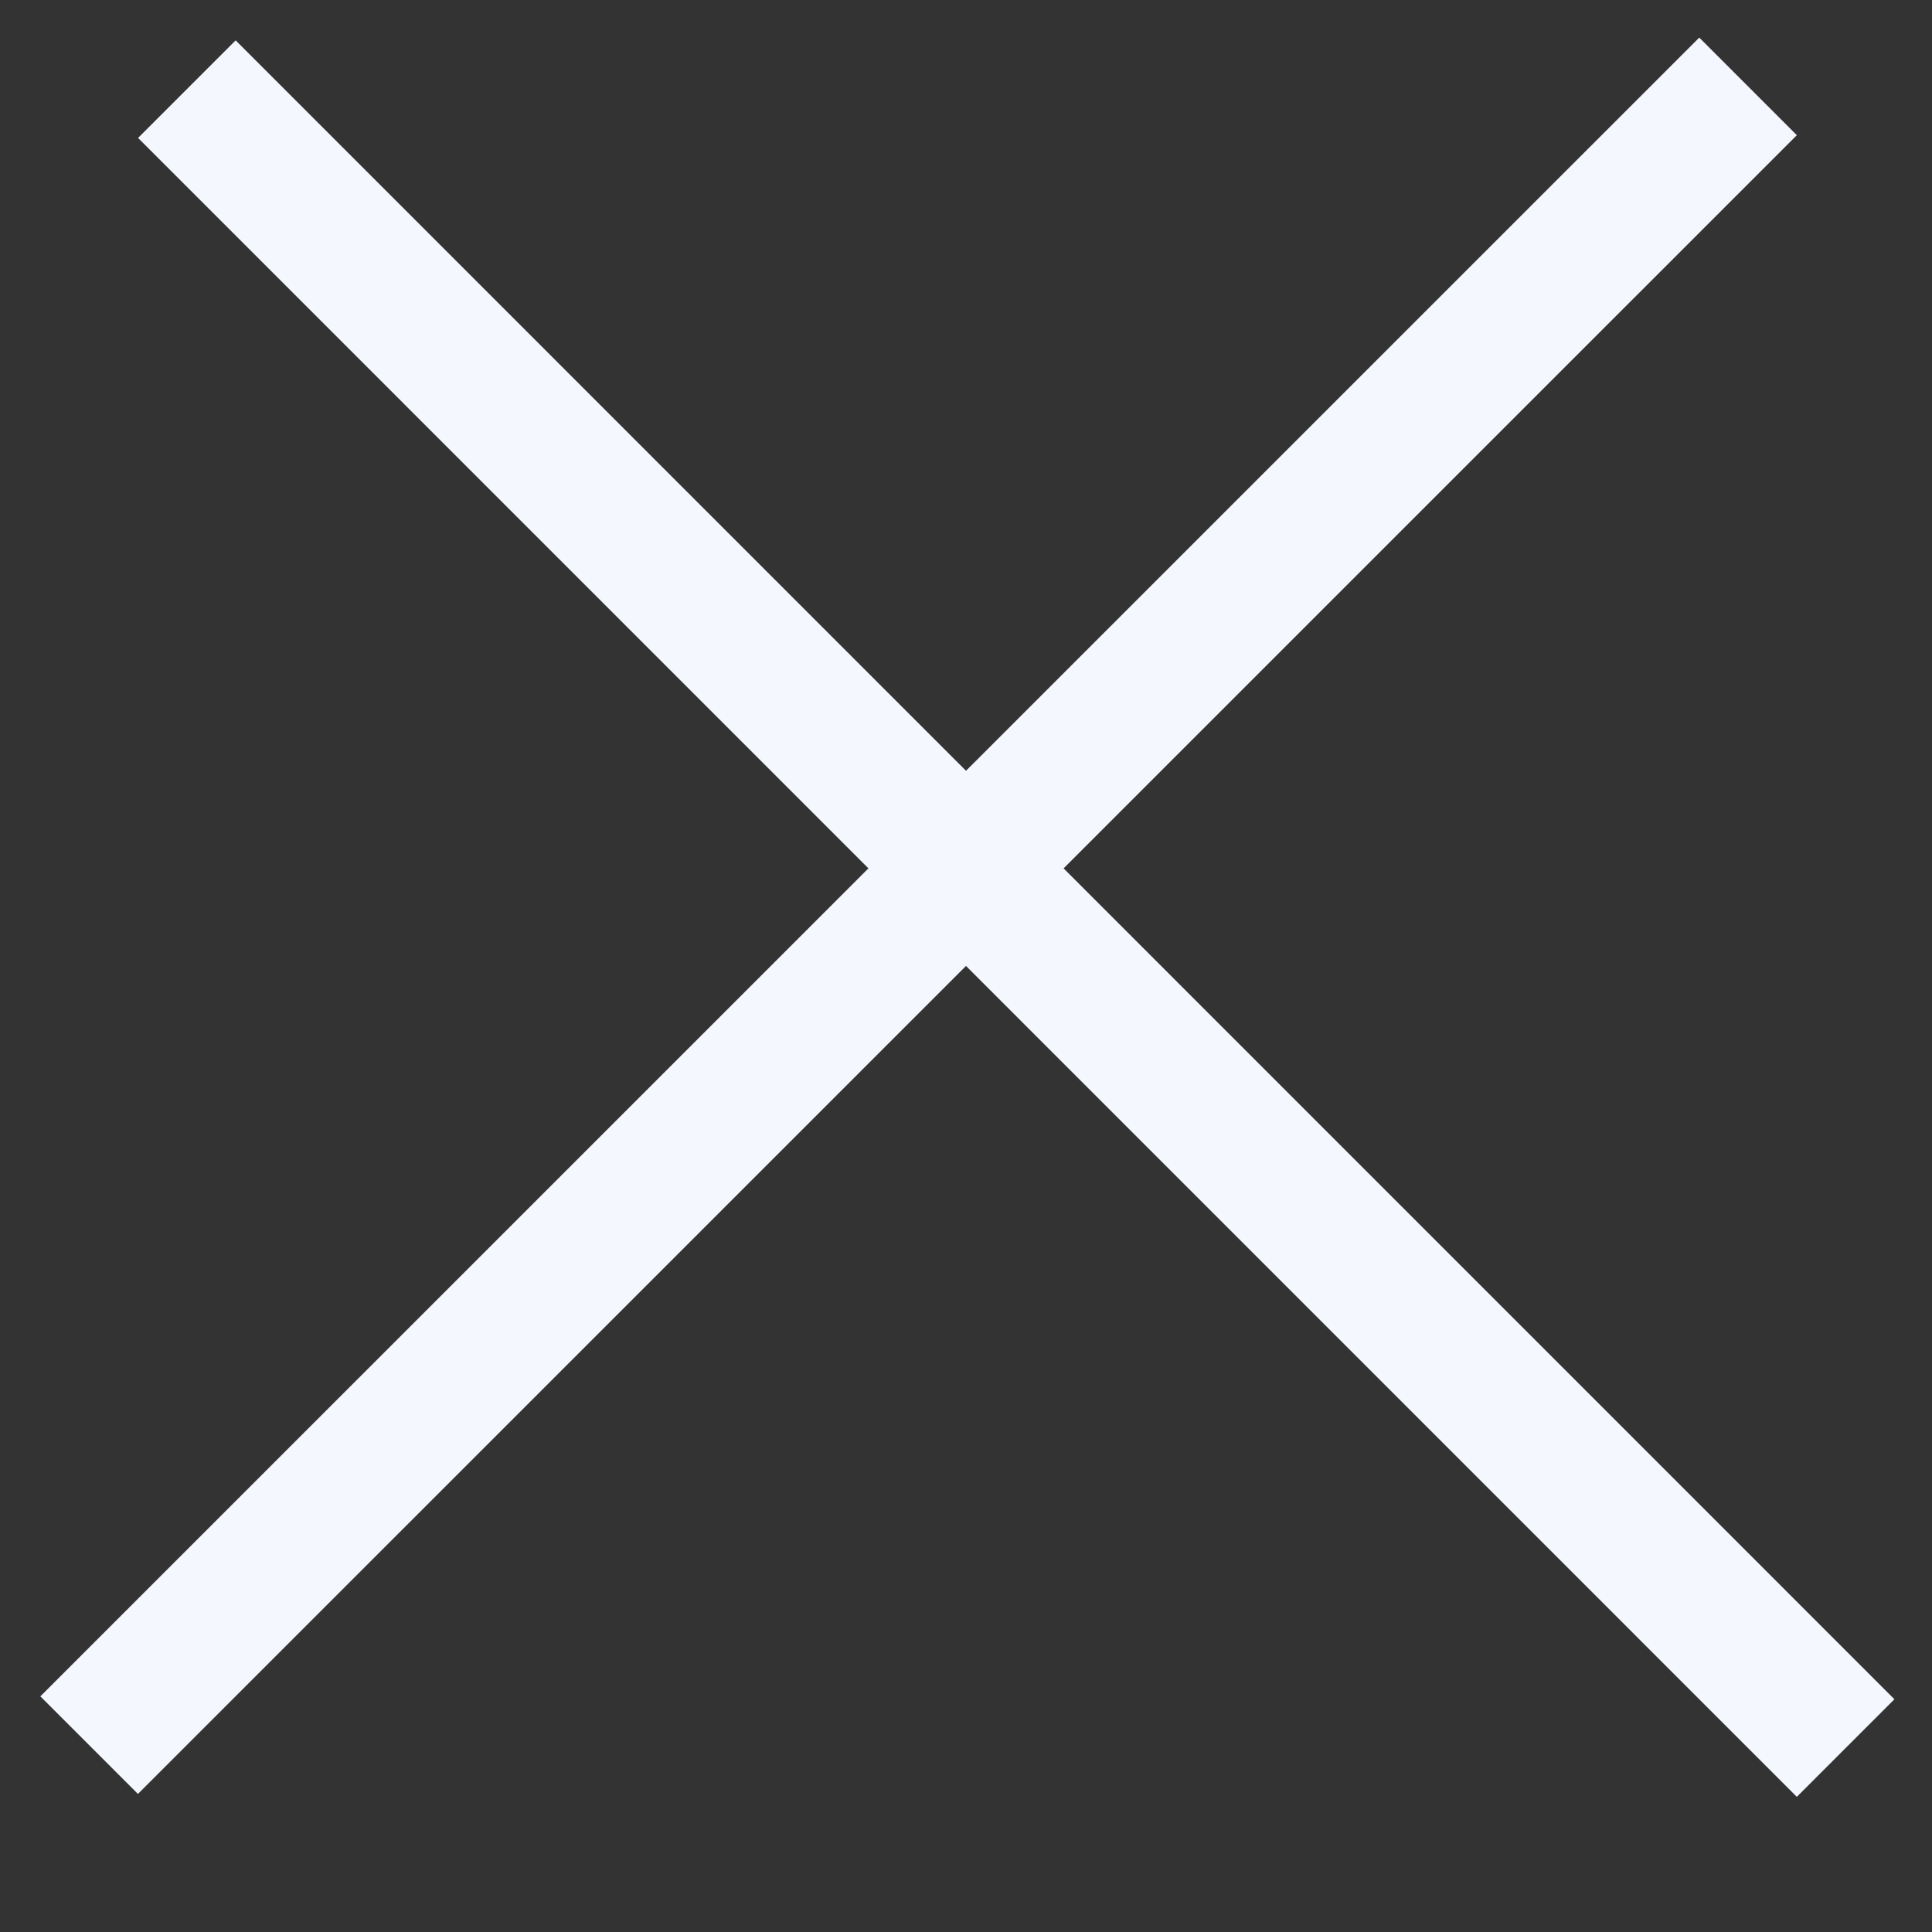
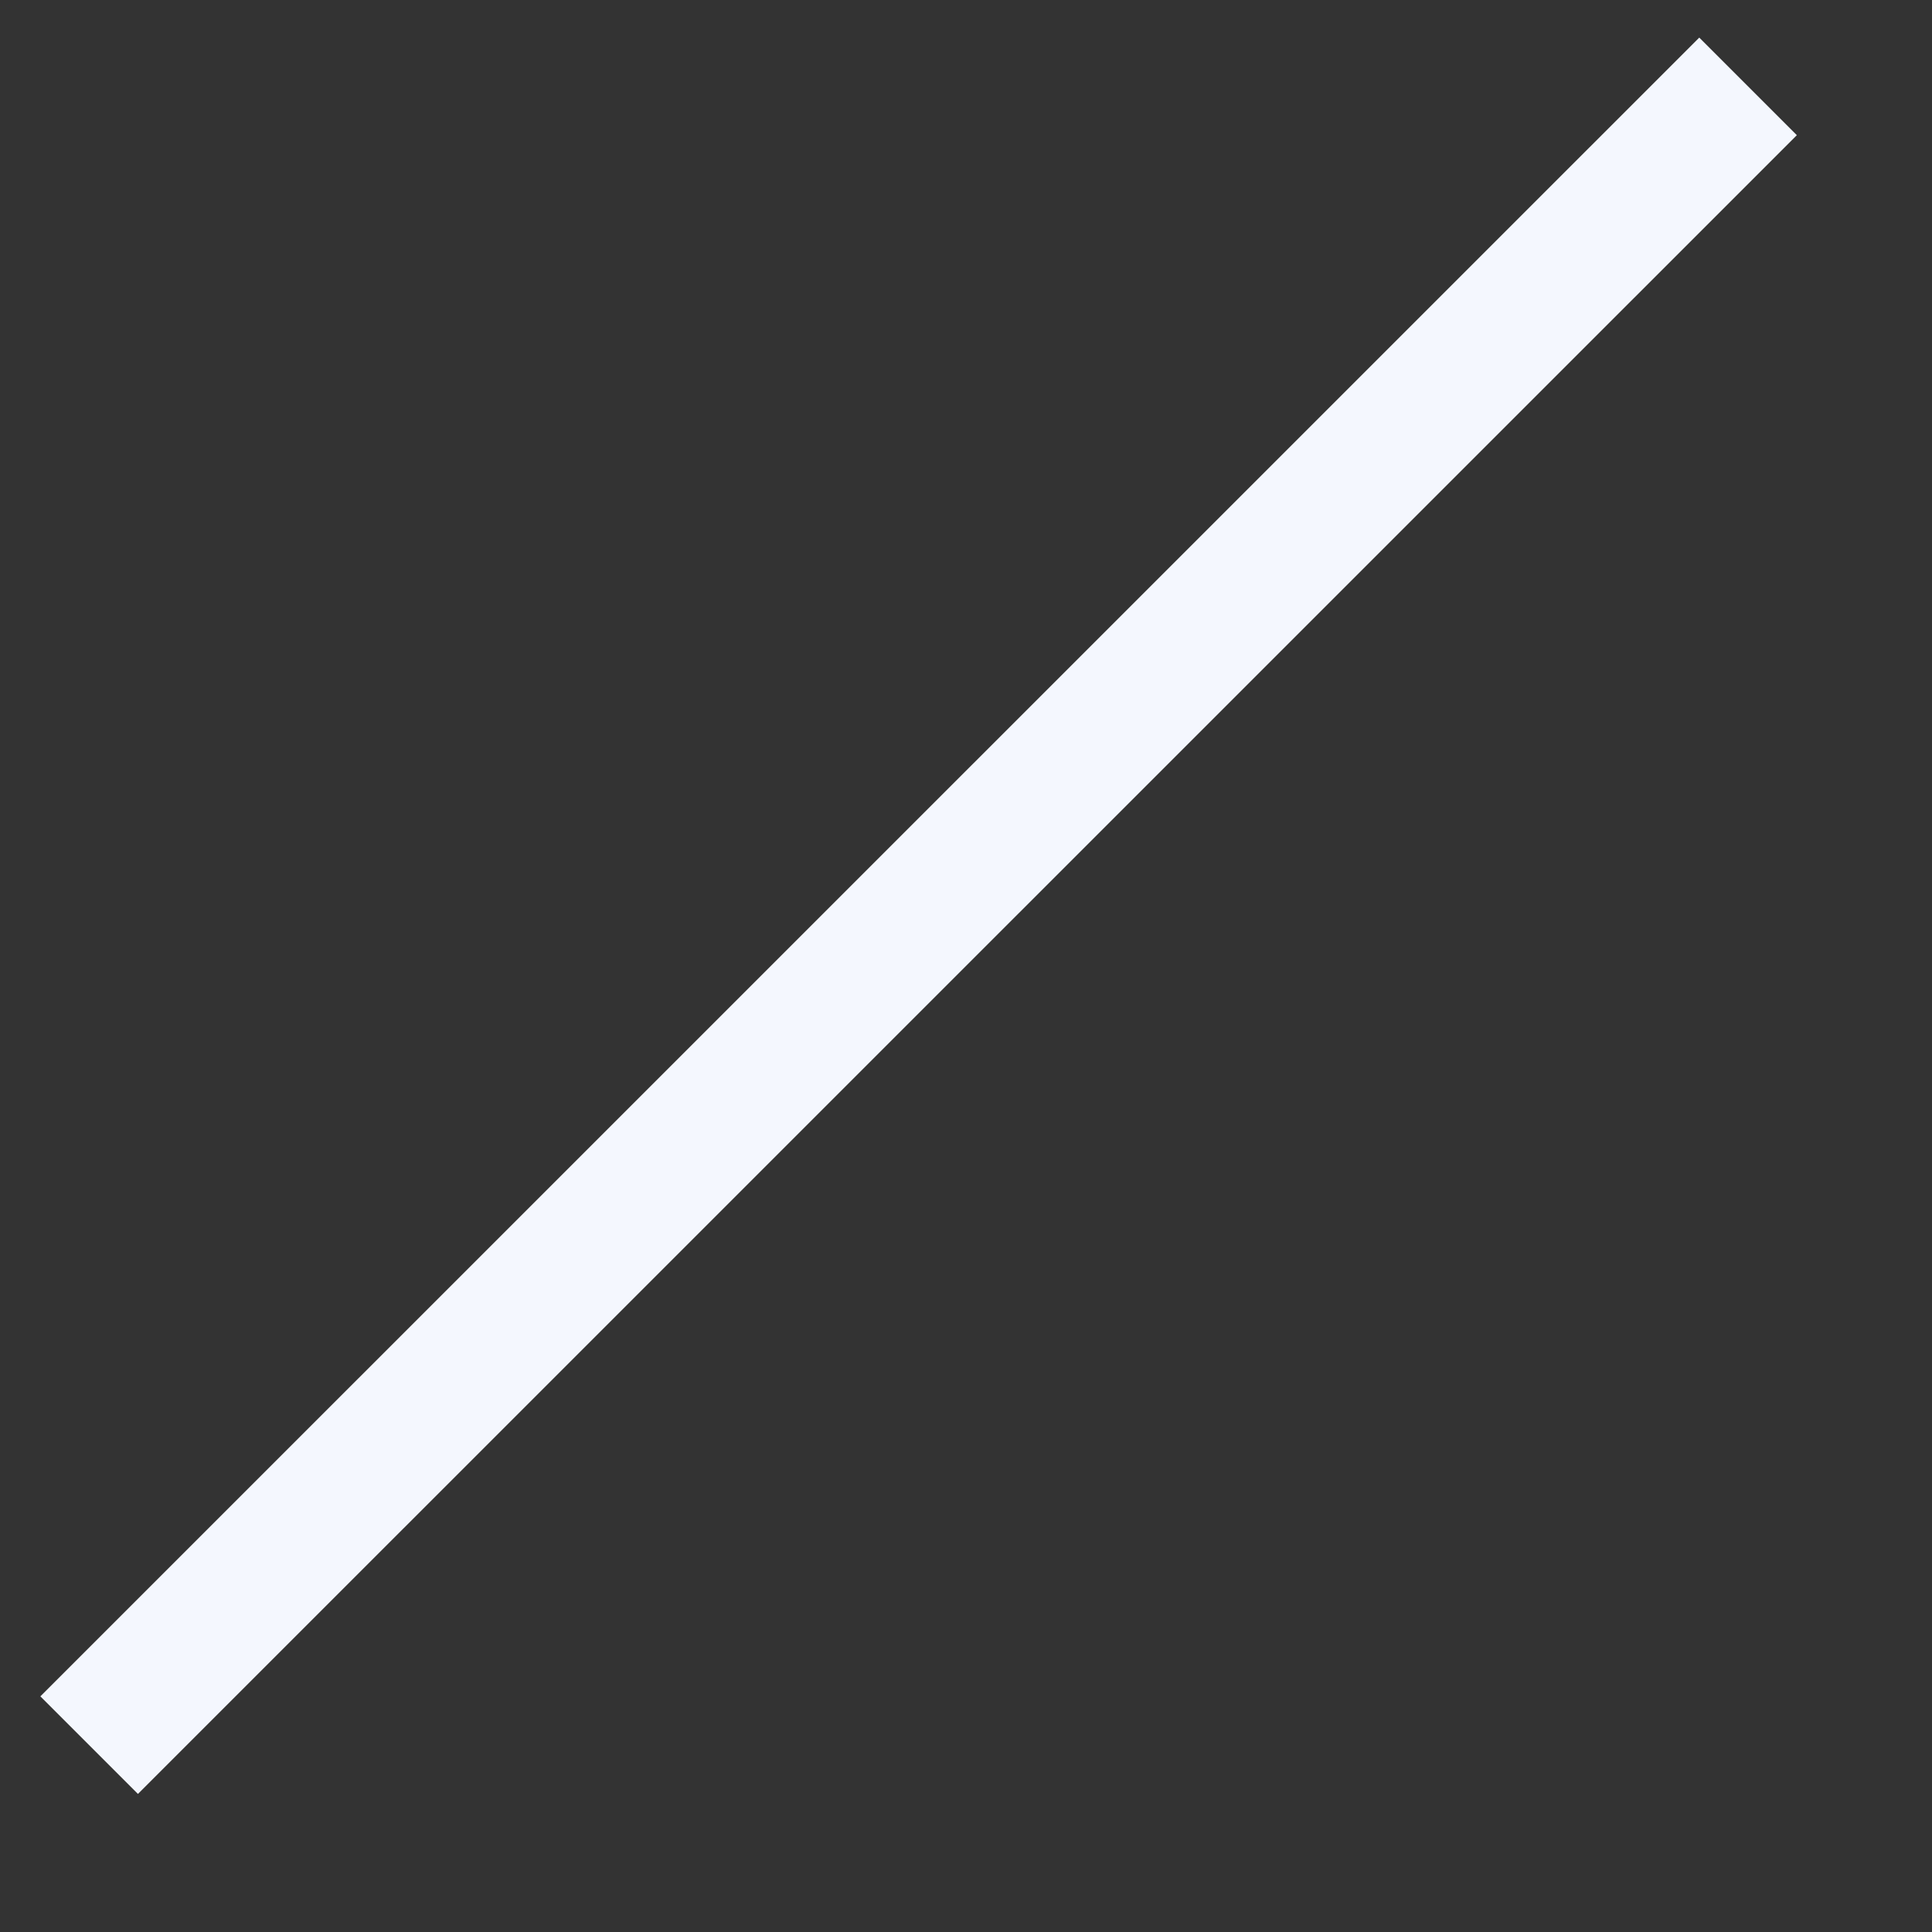
<svg xmlns="http://www.w3.org/2000/svg" width="14" height="14" viewBox="0 0 14 14" fill="none">
  <rect x="0" y="0" width="14" height="14" fill="#333333" stroke="none" />
-   <line x1="1.354" y1="0.646" x2="13.374" y2="12.667" stroke="#F4F7FE" />
  <line x1="0.646" y1="12.646" x2="12.667" y2="0.626" stroke="#F4F7FE" />
</svg>